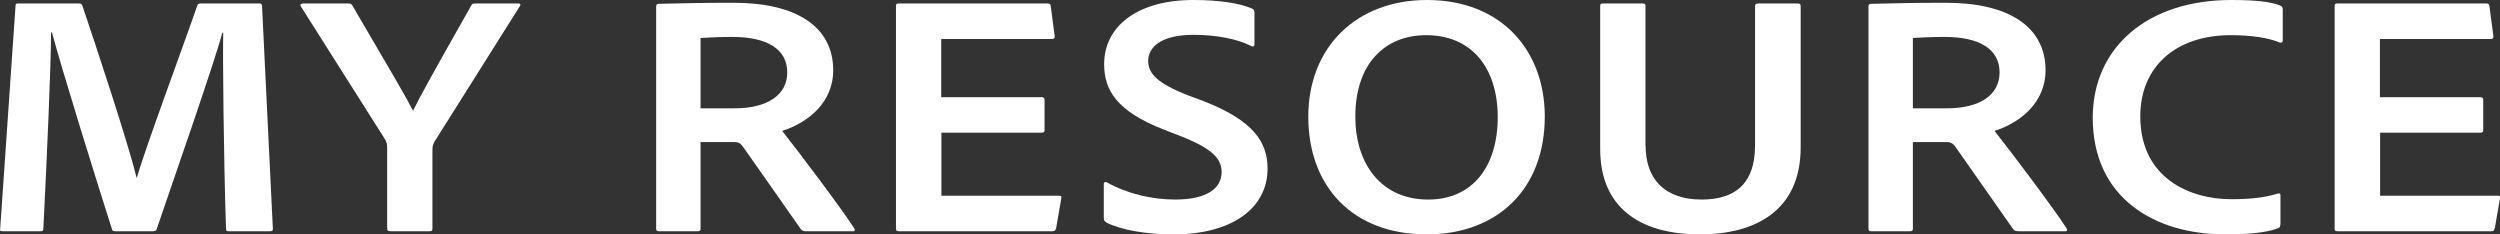
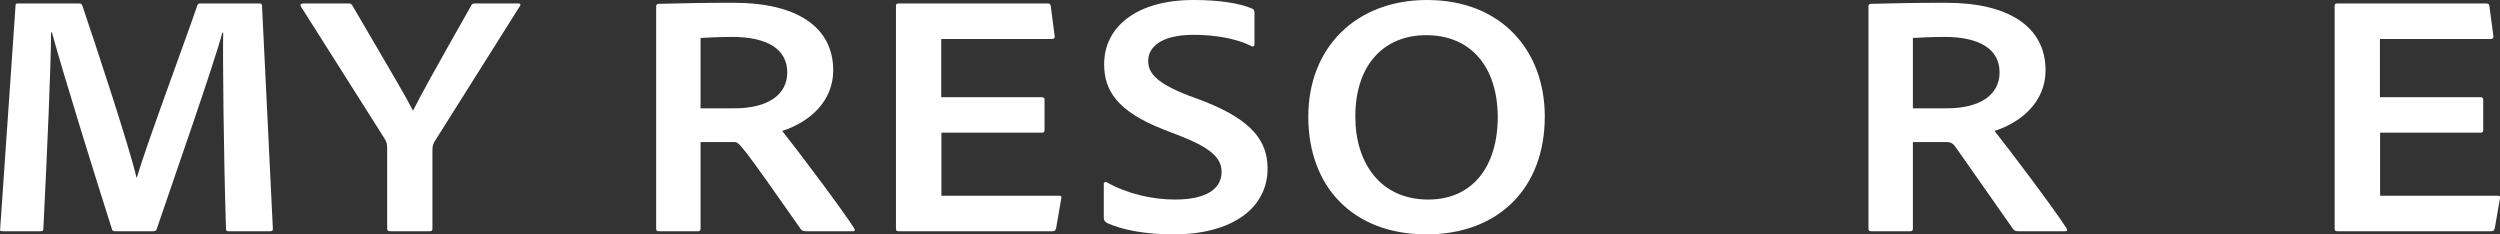
<svg xmlns="http://www.w3.org/2000/svg" width="480" height="45" viewBox="0 0 480 45" fill="none">
  <rect x="0" y="0" width="480" height="45" fill="#333333" stroke="none" />
  <g clip-path="url(#clip0_55_1965)">
    <path d="M3.524 0.669H15.102C15.572 0.669 15.639 0.736 15.807 1.07C18.055 7.69 24.734 27.816 26.21 34.101H26.277C27.922 28.351 35.54 7.89 37.855 1.137C37.922 0.803 38.09 0.669 38.493 0.669H49.769C50.172 0.669 50.239 0.736 50.306 1.07L52.387 43.864C52.454 44.265 52.219 44.398 51.85 44.398H43.93C43.527 44.398 43.393 44.332 43.393 43.931C42.923 29.555 42.755 10.297 42.856 6.286H42.688C41.044 12.437 33.191 34.837 30.103 43.931C30.036 44.332 29.701 44.398 29.398 44.398H22.183C21.713 44.398 21.546 44.332 21.478 43.931C18.223 33.767 12.082 13.975 9.968 6.219H9.8C9.8 12.437 9.028 29.755 8.323 43.931C8.323 44.332 8.155 44.398 7.686 44.398H0.571C0.101 44.398 -0.067 44.332 0.034 43.931L2.987 1.07C2.987 0.669 3.222 0.669 3.524 0.669Z" fill="white" />
    <path d="M57.79 1.271C57.488 0.87 57.857 0.669 58.192 0.669H66.918C67.388 0.669 67.455 0.803 67.623 1.003C75.543 14.51 78.127 18.923 79.301 21.263C80.476 18.856 82.959 14.309 90.51 1.003C90.678 0.736 90.812 0.669 91.215 0.669H99.537C99.94 0.669 100.007 0.87 99.84 1.137L83.664 26.813C83.194 27.482 83.026 28.017 83.026 28.752V43.864C83.026 44.265 82.959 44.398 82.422 44.398H75.039C74.502 44.398 74.334 44.265 74.334 43.864V28.552C74.334 27.682 74.267 27.281 73.797 26.546L57.79 1.271Z" fill="white" />
-     <path d="M126.519 44.398C126.05 44.398 125.982 44.265 125.982 43.864V1.271C125.982 1.003 126.05 0.736 126.452 0.736C131.654 0.602 135.077 0.535 140.916 0.535C152.83 0.535 159.978 5.082 159.978 13.507C159.978 19.391 155.548 23.403 150.179 25.141C152.662 28.217 161.69 40.186 163.938 43.73C164.173 44.064 164.24 44.398 163.77 44.398H154.81C154.206 44.398 154.038 44.265 153.803 44.064C151.622 40.988 146.252 33.232 142.829 28.418C142.292 27.615 141.89 27.281 141.051 27.281H134.507V43.93C134.507 44.265 134.339 44.398 133.97 44.398H126.486H126.519ZM141.051 20.795C147.427 20.795 151.152 18.188 151.152 13.908C151.152 9.361 147.192 7.088 140.581 7.088C138.097 7.088 135.748 7.222 134.507 7.288V20.795H141.051Z" fill="white" />
+     <path d="M126.519 44.398C126.05 44.398 125.982 44.265 125.982 43.864V1.271C125.982 1.003 126.05 0.736 126.452 0.736C131.654 0.602 135.077 0.535 140.916 0.535C152.83 0.535 159.978 5.082 159.978 13.507C159.978 19.391 155.548 23.403 150.179 25.141C152.662 28.217 161.69 40.186 163.938 43.73C164.173 44.064 164.24 44.398 163.77 44.398H154.81C154.206 44.398 154.038 44.265 153.803 44.064C142.292 27.615 141.89 27.281 141.051 27.281H134.507V43.93C134.507 44.265 134.339 44.398 133.97 44.398H126.486H126.519ZM141.051 20.795C147.427 20.795 151.152 18.188 151.152 13.908C151.152 9.361 147.192 7.088 140.581 7.088C138.097 7.088 135.748 7.222 134.507 7.288V20.795H141.051Z" fill="white" />
    <path d="M202.732 43.864C202.665 44.265 202.497 44.398 202.027 44.398H172.629C172.093 44.398 172.025 44.265 172.025 43.864V1.204C172.025 0.803 172.093 0.669 172.562 0.669H201.021C201.491 0.669 201.658 0.736 201.725 1.07L202.497 6.887C202.564 7.222 202.43 7.489 201.96 7.489H180.717V18.656H200.014C200.316 18.656 200.551 18.789 200.551 19.124V25.008C200.551 25.409 200.316 25.476 199.947 25.476H180.751V37.578H203.303C203.773 37.578 203.84 37.712 203.773 38.046L202.766 43.864H202.732Z" fill="white" />
    <path d="M212.465 42.727C212.062 42.526 211.928 42.258 211.928 41.791V35.305C211.928 34.97 212.23 34.837 212.565 35.037C216.525 37.244 221.291 38.313 225.62 38.313C231.929 38.313 234.547 36.04 234.547 33.031C234.547 30.49 232.768 28.551 226.862 26.211L223.439 24.874C214.344 21.33 211.995 17.251 211.995 12.303C211.995 5.349 217.968 0 229.177 0C234.01 0 238.037 0.602 240.453 1.672C240.755 1.805 240.856 2.073 240.856 2.474V8.559C240.856 8.826 240.621 9.094 240.218 8.826C237.433 7.422 233.372 6.686 229.177 6.686C222.566 6.686 220.452 9.294 220.452 11.701C220.452 14.108 222.163 15.981 228.137 18.321L231.023 19.391C240.655 23.135 243.373 27.281 243.373 32.363C243.373 39.985 236.527 45 225.318 45C220.049 45 215.451 44.198 212.398 42.727" fill="white" />
    <path d="M296.598 22.199C296.665 36.374 287.437 45 273.912 45C259.683 45 251.192 35.773 251.192 22.4C251.192 9.027 260.455 0 273.979 0C288.276 0 296.531 9.695 296.598 22.199ZM274.214 38.313C282.705 38.313 287.571 32.028 287.571 22.4C287.504 12.838 282.436 6.753 273.811 6.753C265.959 6.753 260.22 12.169 260.22 22.4C260.22 31.293 265.052 38.313 274.214 38.313Z" fill="white" />
-     <path d="M315.962 28.017C315.962 34.369 319.62 38.314 326.701 38.314C332.54 38.314 336.97 35.84 336.97 27.883V1.204C336.97 0.803 337.138 0.669 337.574 0.669H345.125C345.595 0.669 345.729 0.803 345.729 1.204V28.284C345.729 40.387 337.104 45 326.365 45C314.787 45 307.236 39.785 307.236 28.618V1.204C307.236 0.803 307.303 0.669 307.773 0.669H315.391C315.861 0.669 315.928 0.803 315.928 1.137V28.017H315.962Z" fill="white" />
    <path d="M359.287 44.398C358.817 44.398 358.75 44.265 358.75 43.864V1.271C358.75 1.003 358.817 0.736 359.22 0.736C364.422 0.602 367.845 0.535 373.684 0.535C385.598 0.535 392.746 5.082 392.746 13.507C392.746 19.391 388.316 23.403 382.946 25.141C385.43 28.217 394.457 40.186 396.706 43.73C396.941 44.064 397.008 44.398 396.538 44.398H387.578C386.973 44.398 386.806 44.265 386.571 44.064C384.389 40.988 379.02 33.232 375.597 28.418C375.06 27.615 374.657 27.281 373.818 27.281H367.274V43.93C367.274 44.265 367.106 44.398 366.737 44.398H359.253H359.287ZM373.818 20.795C380.194 20.795 383.92 18.188 383.92 13.908C383.92 9.361 379.96 7.088 373.348 7.088C370.865 7.088 368.516 7.222 367.274 7.288V20.795H373.818Z" fill="white" />
-     <path d="M437.816 43.128C437.816 43.529 437.648 43.796 437.279 43.863C434.93 44.733 431.305 45 427.245 45C413.72 45 401.807 38.046 401.807 22.6C401.807 9.16 412.244 0 428.419 0C433.084 0 436.037 0.334 437.816 1.07C438.118 1.204 438.286 1.404 438.286 1.805V7.756C438.286 8.224 437.984 8.224 437.682 8.158C435.433 7.221 432.178 6.753 428.285 6.753C417.781 6.753 410.935 12.771 410.935 22.333C410.935 34.368 420.667 38.247 428.352 38.247C432.01 38.247 434.661 37.979 437.312 37.177C437.614 37.11 437.849 37.11 437.849 37.511V43.128H437.816Z" fill="white" />
    <path d="M478.96 43.864C478.893 44.265 478.725 44.398 478.255 44.398H448.857C448.32 44.398 448.253 44.265 448.253 43.864V1.204C448.253 0.803 448.32 0.669 448.79 0.669H477.248C477.718 0.669 477.886 0.736 477.953 1.07L478.725 6.887C478.792 7.222 478.658 7.489 478.188 7.489H456.945V18.656H476.241C476.543 18.656 476.778 18.789 476.778 19.124V25.008C476.778 25.409 476.543 25.476 476.174 25.476H456.978V37.578H479.53C480 37.578 480.067 37.712 480 38.046L478.993 43.864H478.96Z" fill="white" />
  </g>
  <defs>
    <clipPath id="clip0_55_1965">
      <rect width="480" height="45" fill="white" />
    </clipPath>
  </defs>
</svg>